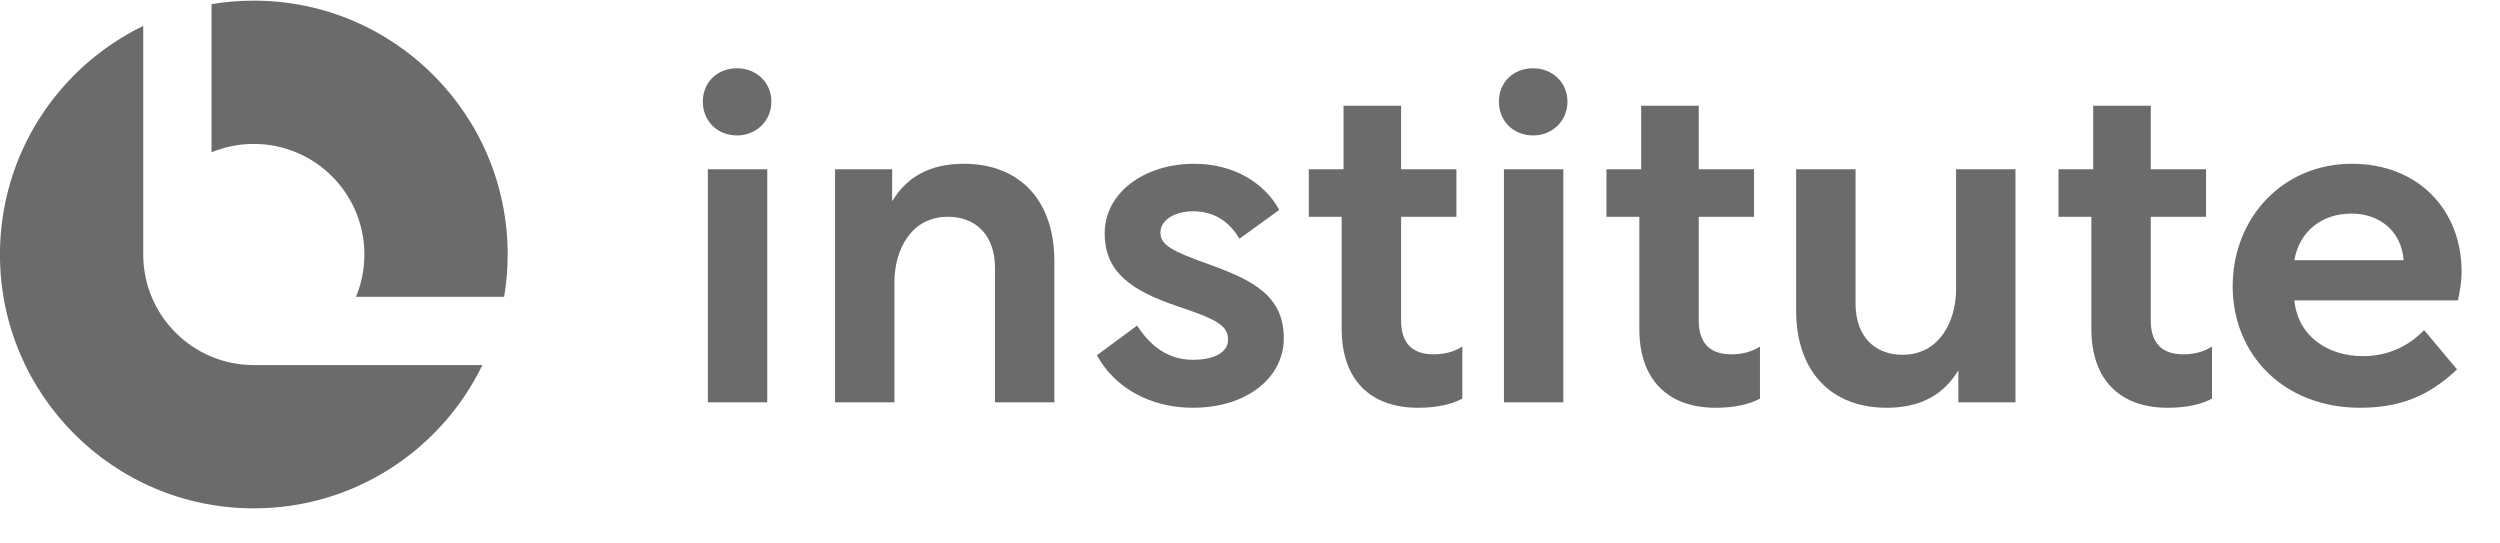
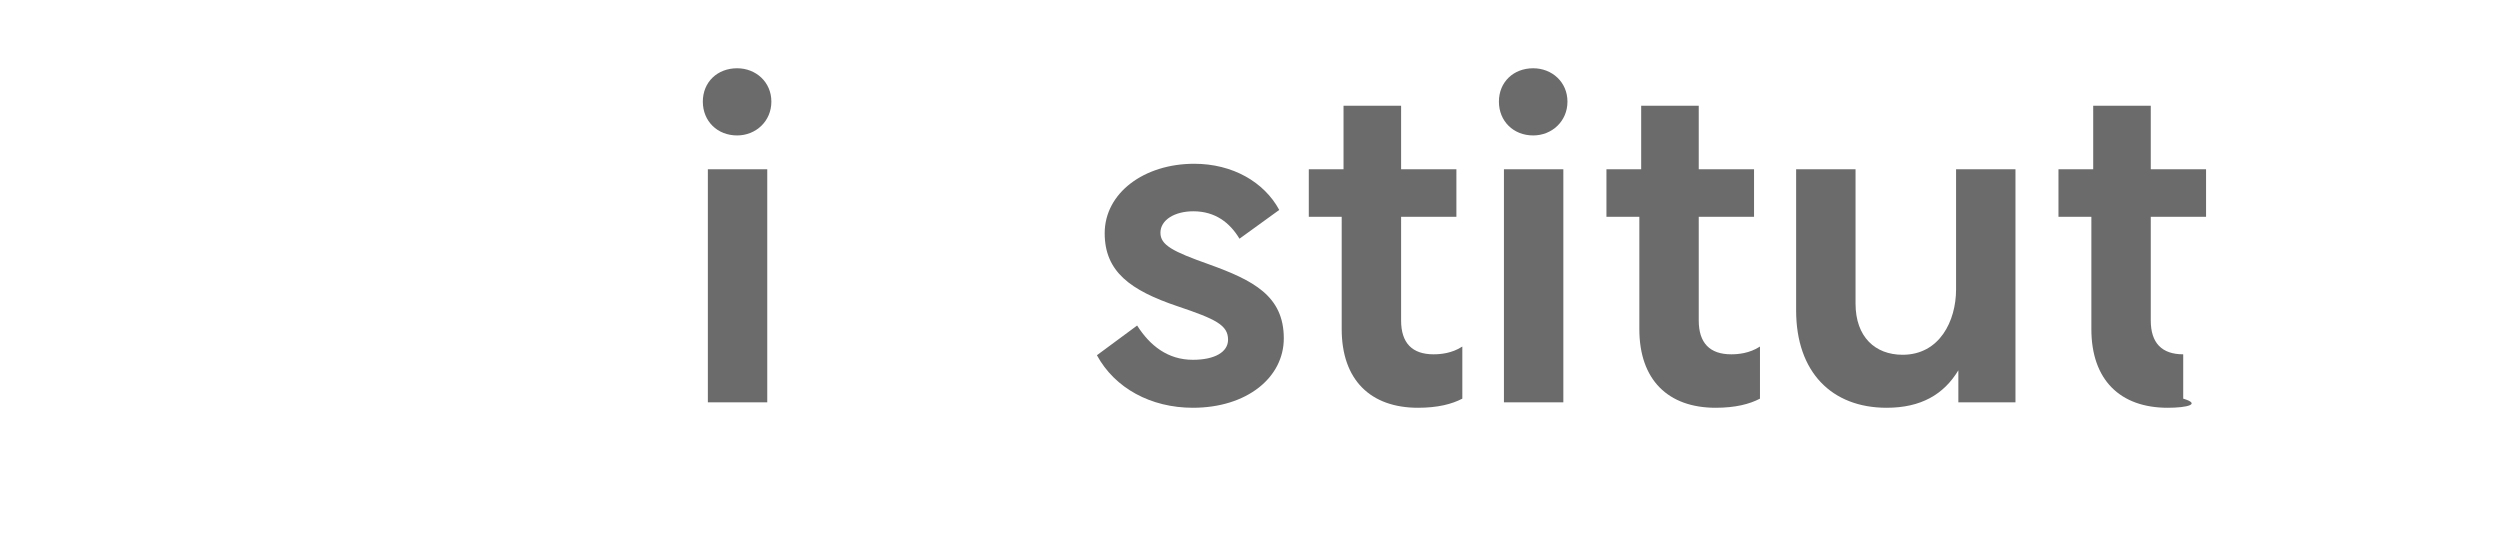
<svg xmlns="http://www.w3.org/2000/svg" width="175" height="38" viewBox="0 0 175 38" fill="none">
-   <path d="M164.635 11.464C169.273 11.464 172.312 14.695 172.312 19.013C172.312 19.748 172.184 20.42 172.056 21.028H160.605C160.861 23.587 163.004 24.93 165.403 24.93C167.29 24.93 168.698 24.13 169.689 23.107L171.992 25.858C169.977 27.777 167.898 28.544 165.211 28.544C159.838 28.544 156.287 24.802 156.287 20.036C156.287 15.27 159.774 11.464 164.635 11.464ZM164.603 14.95C162.556 14.95 160.957 16.166 160.605 18.213H168.25V18.181C168.09 16.166 166.555 14.95 164.603 14.95Z" fill="#6B6B6B" />
-   <path d="M144.093 11.848H146.524V7.402H150.554V11.848H154.424V15.174H150.554V22.435C150.554 24.003 151.322 24.802 152.825 24.802C153.305 24.802 154.104 24.738 154.84 24.258V27.905C154.104 28.289 153.113 28.544 151.737 28.544C148.411 28.544 146.396 26.593 146.396 23.043V15.174H144.093V11.848Z" fill="#6B6B6B" />
+   <path d="M144.093 11.848H146.524V7.402H150.554V11.848H154.424V15.174H150.554V22.435C150.554 24.003 151.322 24.802 152.825 24.802V27.905C154.104 28.289 153.113 28.544 151.737 28.544C148.411 28.544 146.396 26.593 146.396 23.043V15.174H144.093V11.848Z" fill="#6B6B6B" />
  <path d="M125.729 11.848H129.888V21.252C129.888 23.587 131.263 24.834 133.182 24.834C135.773 24.834 136.925 22.467 136.925 20.26V11.848H141.083V28.161H137.085V25.922C136.061 27.617 134.462 28.544 132.063 28.544C128.224 28.544 125.729 26.05 125.729 21.732V11.848Z" fill="#6B6B6B" />
  <path d="M112.451 11.848H114.882V7.402H118.912V11.848H122.783V15.174H118.912V22.435C118.912 24.003 119.68 24.802 121.183 24.802C121.663 24.802 122.463 24.738 123.198 24.258V27.905C122.463 28.289 121.471 28.544 120.096 28.544C116.769 28.544 114.754 26.593 114.754 23.043V15.174H112.451V11.848Z" fill="#6B6B6B" />
  <path d="M105.276 28.161V11.848H109.434V28.161H105.276ZM107.323 4.779C108.634 4.779 109.722 5.739 109.722 7.114C109.722 8.489 108.634 9.481 107.323 9.481C105.947 9.481 104.924 8.489 104.924 7.114C104.924 5.739 105.947 4.779 107.323 4.779Z" fill="#6B6B6B" />
  <path d="M91.616 11.848H94.047V7.402H98.077V11.848H101.948V15.174H98.077V22.435C98.077 24.003 98.845 24.802 100.348 24.802C100.828 24.802 101.628 24.738 102.363 24.258V27.905C101.628 28.289 100.636 28.544 99.261 28.544C95.934 28.544 93.919 26.593 93.919 23.043V15.174H91.616V11.848Z" fill="#6B6B6B" />
  <path d="M83.501 28.544C80.558 28.544 78.032 27.169 76.784 24.866L79.599 22.787C80.495 24.194 81.742 25.186 83.501 25.186C85.037 25.186 85.964 24.642 85.964 23.779C85.964 22.755 85.1 22.339 82.446 21.444C79.119 20.324 77.328 19.013 77.328 16.326C77.328 13.511 80.079 11.464 83.597 11.464C86.284 11.464 88.491 12.743 89.547 14.695L86.764 16.71C86.092 15.59 85.069 14.79 83.533 14.79C82.222 14.79 81.23 15.398 81.23 16.294C81.23 17.157 82.094 17.605 84.621 18.501C87.723 19.62 89.866 20.708 89.866 23.683C89.866 26.433 87.276 28.544 83.501 28.544Z" fill="#6B6B6B" />
-   <path d="M58.453 11.848H62.451V14.087C63.475 12.392 65.074 11.464 67.473 11.464C71.311 11.464 73.806 13.959 73.806 18.277V28.161H69.648V18.757C69.648 16.422 68.273 15.174 66.354 15.174C63.763 15.174 62.611 17.509 62.611 19.748V28.161H58.453V11.848Z" fill="#6B6B6B" />
  <path d="M49.55 28.161V11.848H53.708V28.161H49.55ZM51.597 4.779C52.909 4.779 53.996 5.739 53.996 7.114C53.996 8.489 52.909 9.481 51.597 9.481C50.222 9.481 49.198 8.489 49.198 7.114C49.198 5.739 50.222 4.779 51.597 4.779Z" fill="#6B6B6B" />
-   <path fill-rule="evenodd" clip-rule="evenodd" d="M10.027 1.815C4.09 4.692 -0.003 10.775 -0.003 17.815C-0.003 27.629 7.953 35.585 17.767 35.585C24.807 35.585 30.89 31.491 33.767 25.555H17.767V25.555C13.519 25.555 10.07 22.132 10.027 17.894H10.027V17.815V1.815ZM35.291 20.776C35.453 19.813 35.537 18.823 35.537 17.815C35.537 8.001 27.581 0.045 17.767 0.045C16.758 0.045 15.769 0.129 14.806 0.29V10.661C15.718 10.284 16.718 10.075 17.767 10.075C22.041 10.075 25.507 13.54 25.507 17.815C25.507 18.863 25.298 19.863 24.92 20.776H35.291Z" fill="#6B6B6B" />
</svg>